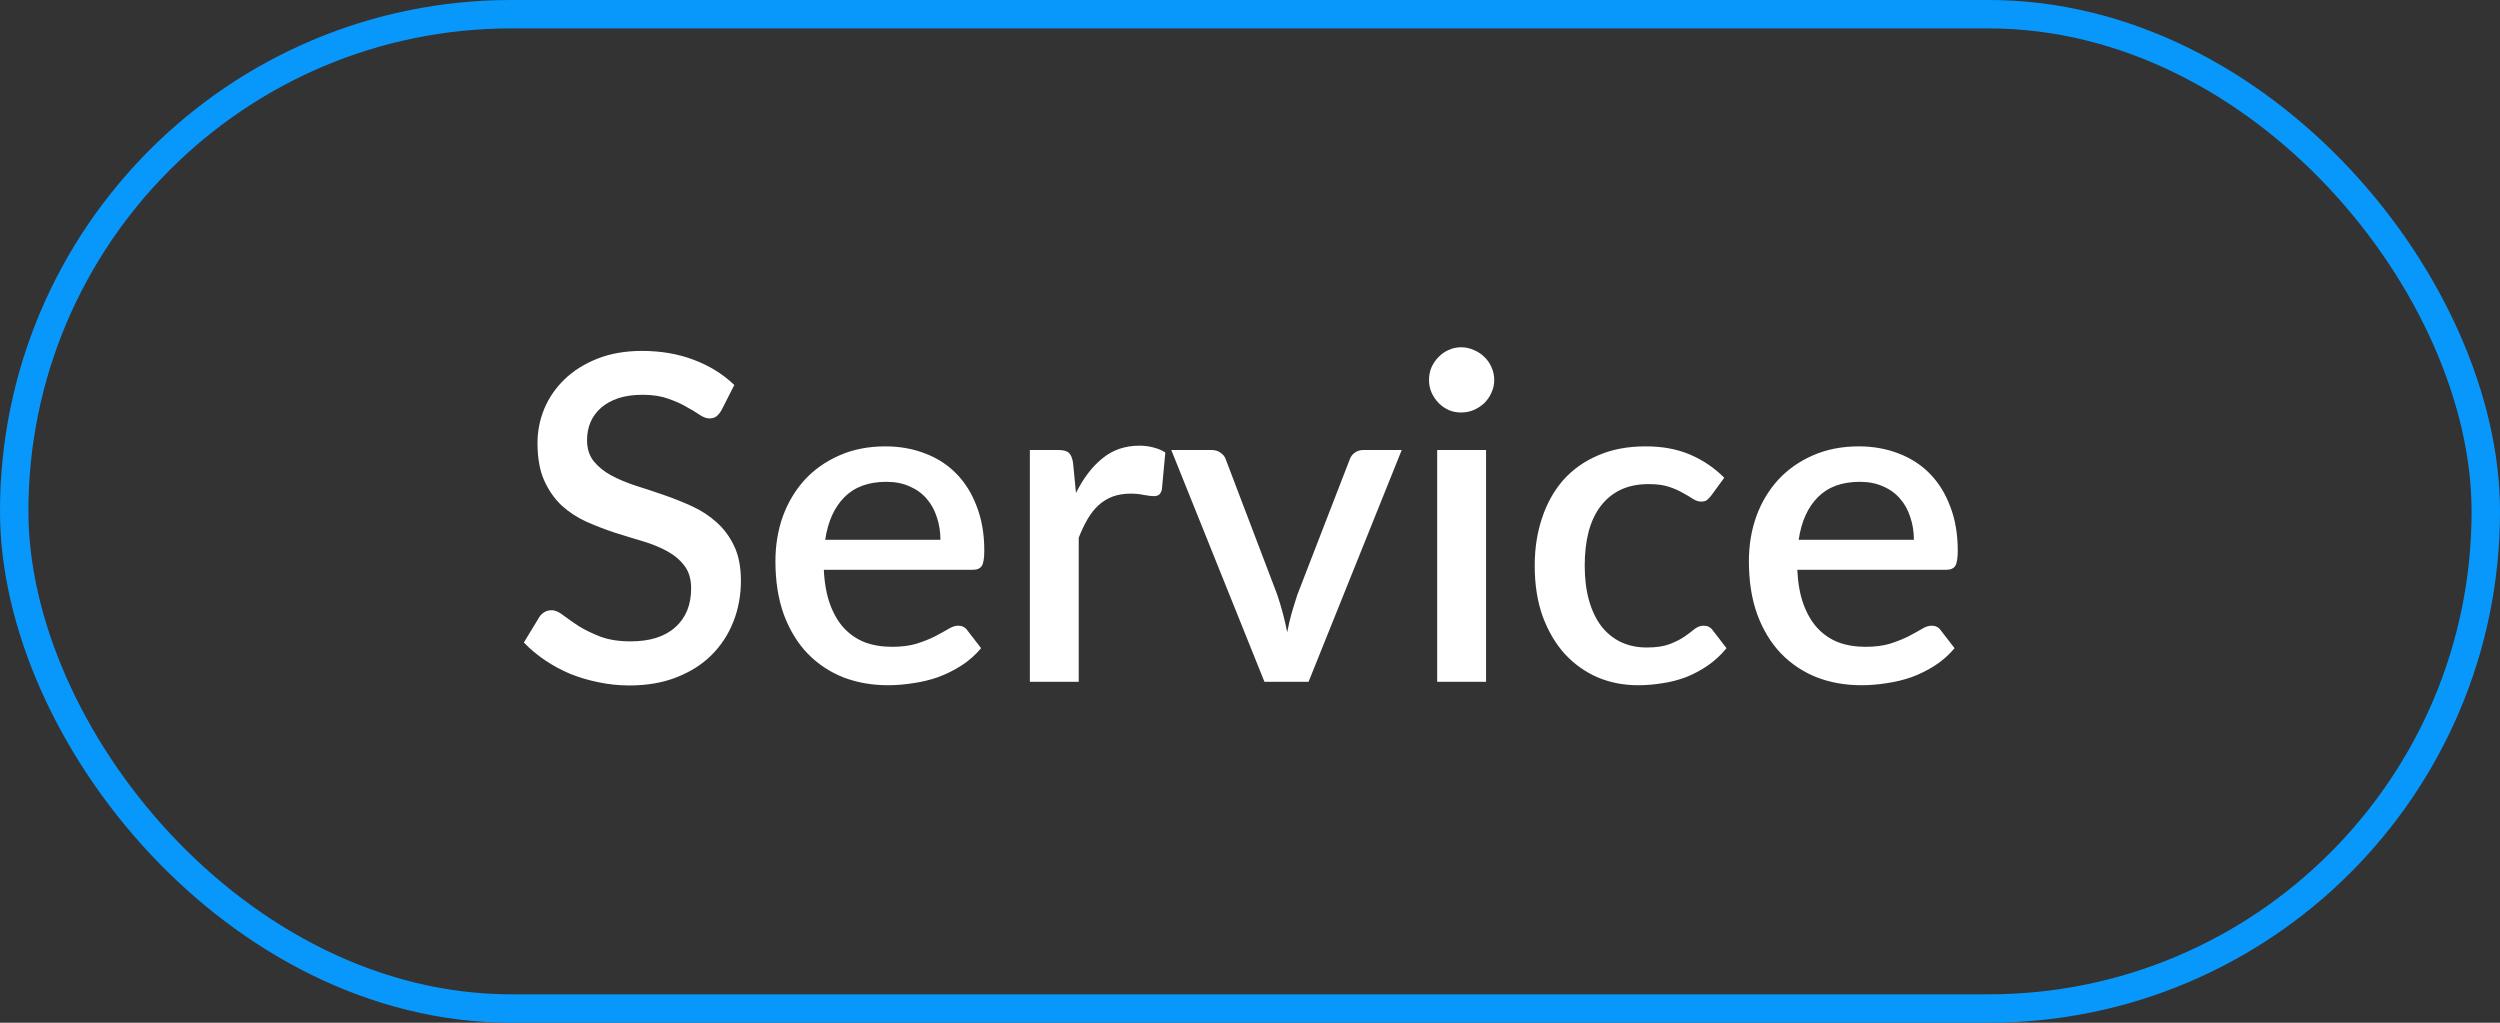
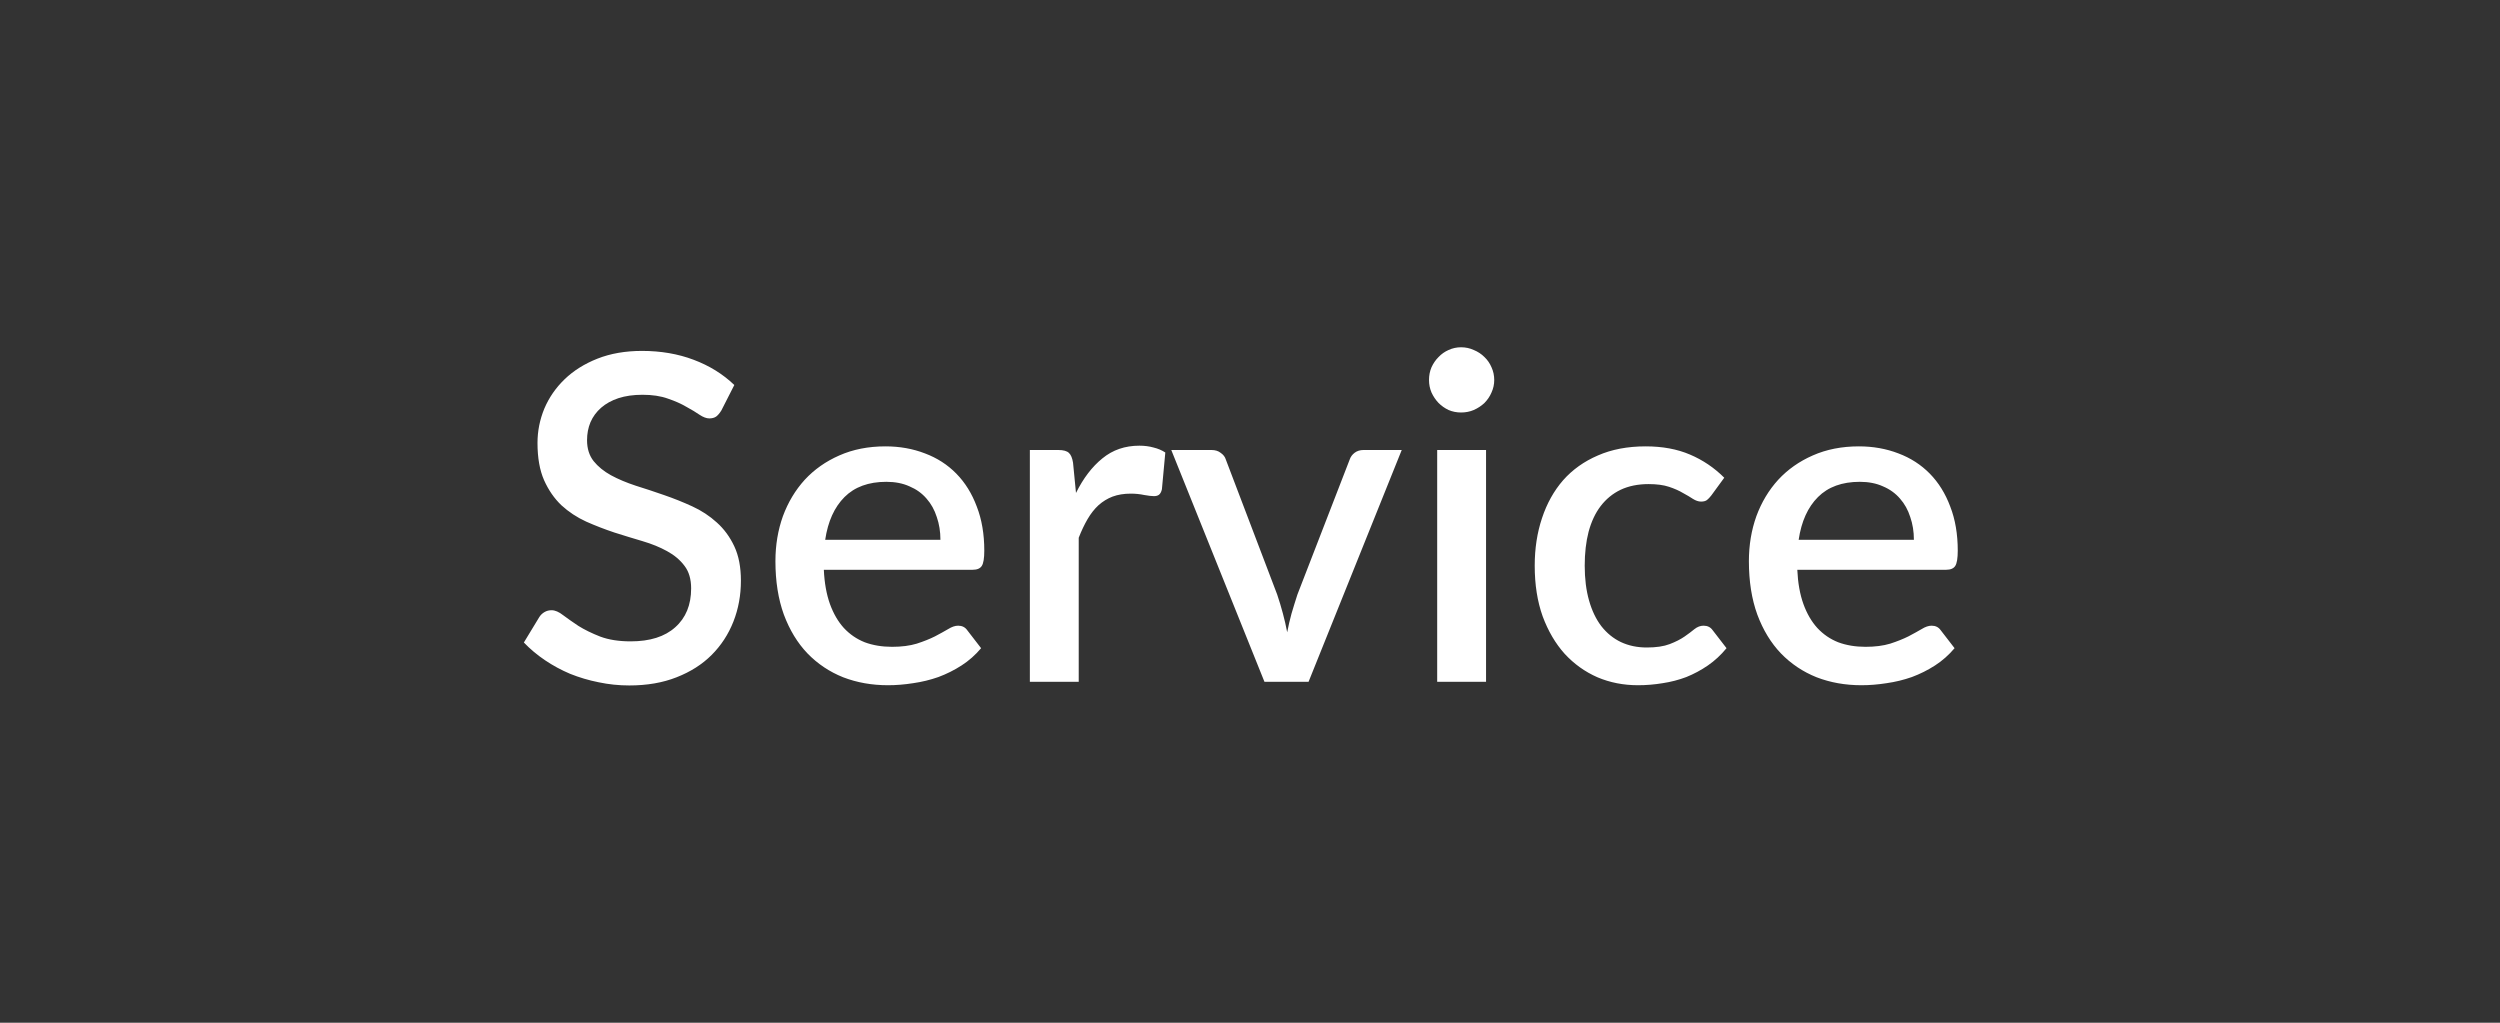
<svg xmlns="http://www.w3.org/2000/svg" width="88" height="36" viewBox="0 0 88 36" fill="none">
  <rect x="0" y="0" width="88" height="36" fill="#333333" stroke="none" />
-   <rect x="0.5" y="0.5" width="87" height="35" rx="17.5" stroke="#0898FC" />
  <path d="M25.392 14.448C25.333 14.544 25.272 14.616 25.208 14.664C25.144 14.707 25.064 14.728 24.968 14.728C24.867 14.728 24.752 14.685 24.624 14.6C24.501 14.515 24.347 14.421 24.16 14.32C23.979 14.213 23.763 14.117 23.512 14.032C23.261 13.941 22.963 13.896 22.616 13.896C22.296 13.896 22.013 13.936 21.768 14.016C21.528 14.096 21.325 14.208 21.16 14.352C20.995 14.496 20.869 14.667 20.784 14.864C20.704 15.056 20.664 15.267 20.664 15.496C20.664 15.789 20.741 16.035 20.896 16.232C21.051 16.424 21.253 16.589 21.504 16.728C21.76 16.867 22.051 16.989 22.376 17.096C22.701 17.197 23.032 17.307 23.368 17.424C23.709 17.541 24.043 17.675 24.368 17.824C24.693 17.973 24.981 18.163 25.232 18.392C25.488 18.621 25.693 18.901 25.848 19.232C26.003 19.563 26.08 19.965 26.08 20.44C26.08 20.952 25.992 21.432 25.816 21.88C25.64 22.328 25.384 22.72 25.048 23.056C24.717 23.387 24.307 23.648 23.816 23.84C23.331 24.032 22.776 24.128 22.152 24.128C21.784 24.128 21.424 24.091 21.072 24.016C20.725 23.947 20.392 23.848 20.072 23.72C19.757 23.587 19.461 23.427 19.184 23.24C18.907 23.053 18.659 22.845 18.44 22.616L18.984 21.72C19.032 21.645 19.093 21.587 19.168 21.544C19.243 21.501 19.325 21.48 19.416 21.48C19.539 21.48 19.675 21.539 19.824 21.656C19.973 21.768 20.152 21.893 20.36 22.032C20.573 22.165 20.829 22.291 21.128 22.408C21.427 22.52 21.784 22.576 22.2 22.576C22.877 22.576 23.4 22.411 23.768 22.08C24.141 21.749 24.328 21.293 24.328 20.712C24.328 20.387 24.251 20.123 24.096 19.92C23.941 19.712 23.736 19.539 23.48 19.4C23.229 19.261 22.941 19.144 22.616 19.048C22.291 18.952 21.96 18.851 21.624 18.744C21.288 18.632 20.957 18.504 20.632 18.36C20.307 18.211 20.016 18.019 19.76 17.784C19.509 17.544 19.307 17.251 19.152 16.904C18.997 16.552 18.92 16.115 18.92 15.592C18.92 15.176 19 14.773 19.16 14.384C19.325 13.995 19.563 13.651 19.872 13.352C20.187 13.048 20.573 12.805 21.032 12.624C21.491 12.443 22.013 12.352 22.6 12.352C23.261 12.352 23.867 12.456 24.416 12.664C24.971 12.872 25.448 13.168 25.848 13.552L25.392 14.448ZM33.103 19C33.103 18.712 33.06 18.445 32.975 18.2C32.895 17.949 32.775 17.733 32.615 17.552C32.455 17.365 32.255 17.221 32.015 17.12C31.78 17.013 31.509 16.96 31.199 16.96C30.575 16.96 30.084 17.139 29.727 17.496C29.37 17.853 29.143 18.355 29.047 19H33.103ZM28.999 20.056C29.02 20.52 29.093 20.923 29.215 21.264C29.338 21.6 29.5 21.88 29.703 22.104C29.911 22.328 30.157 22.496 30.439 22.608C30.727 22.715 31.047 22.768 31.399 22.768C31.735 22.768 32.026 22.731 32.271 22.656C32.517 22.576 32.73 22.491 32.911 22.4C33.093 22.304 33.247 22.219 33.375 22.144C33.503 22.064 33.62 22.024 33.727 22.024C33.866 22.024 33.972 22.077 34.047 22.184L34.535 22.816C34.333 23.056 34.103 23.259 33.847 23.424C33.591 23.589 33.319 23.725 33.031 23.832C32.743 23.933 32.447 24.005 32.143 24.048C31.839 24.096 31.543 24.12 31.255 24.12C30.69 24.12 30.165 24.027 29.679 23.84C29.199 23.648 28.78 23.368 28.423 23C28.071 22.632 27.794 22.176 27.591 21.632C27.394 21.088 27.295 20.461 27.295 19.752C27.295 19.187 27.383 18.659 27.559 18.168C27.741 17.677 27.997 17.251 28.327 16.888C28.663 16.525 29.069 16.24 29.543 16.032C30.023 15.819 30.564 15.712 31.167 15.712C31.669 15.712 32.133 15.795 32.559 15.96C32.986 16.12 33.354 16.357 33.663 16.672C33.972 16.987 34.212 17.373 34.383 17.832C34.559 18.285 34.647 18.803 34.647 19.384C34.647 19.651 34.618 19.829 34.559 19.92C34.501 20.011 34.394 20.056 34.239 20.056H28.999ZM37.875 17.352C38.131 16.835 38.441 16.429 38.803 16.136C39.166 15.837 39.6 15.688 40.107 15.688C40.283 15.688 40.449 15.709 40.603 15.752C40.758 15.789 40.897 15.848 41.019 15.928L40.899 17.224C40.878 17.315 40.843 17.379 40.795 17.416C40.752 17.448 40.694 17.464 40.619 17.464C40.539 17.464 40.425 17.451 40.275 17.424C40.126 17.392 39.968 17.376 39.803 17.376C39.563 17.376 39.35 17.411 39.163 17.48C38.982 17.549 38.816 17.651 38.667 17.784C38.523 17.917 38.395 18.08 38.283 18.272C38.171 18.464 38.067 18.683 37.971 18.928V24H36.251V15.84H37.251C37.432 15.84 37.558 15.875 37.627 15.944C37.697 16.008 37.745 16.123 37.771 16.288L37.875 17.352ZM49.341 15.84L46.061 24H44.509L41.229 15.84H42.645C42.779 15.84 42.888 15.875 42.973 15.944C43.064 16.008 43.123 16.085 43.149 16.176L44.957 20.928C45.032 21.152 45.099 21.373 45.157 21.592C45.216 21.811 45.267 22.032 45.309 22.256C45.352 22.032 45.403 21.813 45.461 21.6C45.525 21.381 45.595 21.157 45.669 20.928L47.509 16.176C47.541 16.08 47.6 16 47.685 15.936C47.771 15.872 47.875 15.84 47.997 15.84H49.341ZM52.309 15.84V24H50.589V15.84H52.309ZM52.597 13.376C52.597 13.531 52.565 13.677 52.501 13.816C52.442 13.955 52.359 14.077 52.253 14.184C52.146 14.285 52.021 14.368 51.877 14.432C51.738 14.491 51.589 14.52 51.429 14.52C51.274 14.52 51.127 14.491 50.989 14.432C50.855 14.368 50.738 14.285 50.637 14.184C50.535 14.077 50.453 13.955 50.389 13.816C50.33 13.677 50.301 13.531 50.301 13.376C50.301 13.216 50.33 13.067 50.389 12.928C50.453 12.789 50.535 12.669 50.637 12.568C50.738 12.461 50.855 12.379 50.989 12.32C51.127 12.256 51.274 12.224 51.429 12.224C51.589 12.224 51.738 12.256 51.877 12.32C52.021 12.379 52.146 12.461 52.253 12.568C52.359 12.669 52.442 12.789 52.501 12.928C52.565 13.067 52.597 13.216 52.597 13.376ZM60.238 17.44C60.184 17.509 60.134 17.563 60.086 17.6C60.038 17.637 59.968 17.656 59.878 17.656C59.787 17.656 59.691 17.624 59.59 17.56C59.494 17.496 59.377 17.427 59.238 17.352C59.105 17.272 58.942 17.2 58.75 17.136C58.558 17.072 58.318 17.04 58.03 17.04C57.657 17.04 57.328 17.107 57.046 17.24C56.769 17.373 56.534 17.565 56.342 17.816C56.155 18.061 56.014 18.363 55.918 18.72C55.827 19.072 55.782 19.469 55.782 19.912C55.782 20.371 55.833 20.779 55.934 21.136C56.035 21.493 56.179 21.795 56.366 22.04C56.558 22.285 56.787 22.472 57.054 22.6C57.326 22.728 57.63 22.792 57.966 22.792C58.297 22.792 58.566 22.752 58.774 22.672C58.982 22.592 59.155 22.504 59.294 22.408C59.432 22.312 59.55 22.224 59.646 22.144C59.747 22.064 59.854 22.024 59.966 22.024C60.105 22.024 60.211 22.077 60.286 22.184L60.774 22.816C60.577 23.056 60.358 23.259 60.118 23.424C59.878 23.589 59.624 23.725 59.358 23.832C59.091 23.933 58.814 24.005 58.526 24.048C58.238 24.096 57.947 24.12 57.654 24.12C57.147 24.12 56.672 24.027 56.23 23.84C55.792 23.648 55.408 23.373 55.078 23.016C54.752 22.653 54.494 22.213 54.302 21.696C54.115 21.173 54.022 20.579 54.022 19.912C54.022 19.309 54.107 18.752 54.278 18.24C54.449 17.723 54.697 17.277 55.022 16.904C55.352 16.531 55.761 16.24 56.246 16.032C56.731 15.819 57.291 15.712 57.926 15.712C58.518 15.712 59.038 15.808 59.486 16C59.939 16.192 60.342 16.464 60.694 16.816L60.238 17.44ZM67.369 19C67.369 18.712 67.326 18.445 67.241 18.2C67.161 17.949 67.041 17.733 66.881 17.552C66.721 17.365 66.521 17.221 66.281 17.12C66.046 17.013 65.774 16.96 65.465 16.96C64.841 16.96 64.35 17.139 63.993 17.496C63.635 17.853 63.409 18.355 63.313 19H67.369ZM63.265 20.056C63.286 20.52 63.358 20.923 63.481 21.264C63.603 21.6 63.766 21.88 63.969 22.104C64.177 22.328 64.422 22.496 64.705 22.608C64.993 22.715 65.313 22.768 65.665 22.768C66.001 22.768 66.291 22.731 66.537 22.656C66.782 22.576 66.995 22.491 67.177 22.4C67.358 22.304 67.513 22.219 67.641 22.144C67.769 22.064 67.886 22.024 67.993 22.024C68.131 22.024 68.238 22.077 68.313 22.184L68.801 22.816C68.598 23.056 68.369 23.259 68.113 23.424C67.857 23.589 67.585 23.725 67.297 23.832C67.009 23.933 66.713 24.005 66.409 24.048C66.105 24.096 65.809 24.12 65.521 24.12C64.955 24.12 64.43 24.027 63.945 23.84C63.465 23.648 63.046 23.368 62.689 23C62.337 22.632 62.059 22.176 61.857 21.632C61.659 21.088 61.561 20.461 61.561 19.752C61.561 19.187 61.649 18.659 61.825 18.168C62.006 17.677 62.262 17.251 62.593 16.888C62.929 16.525 63.334 16.24 63.809 16.032C64.289 15.819 64.83 15.712 65.433 15.712C65.934 15.712 66.398 15.795 66.825 15.96C67.251 16.12 67.619 16.357 67.929 16.672C68.238 16.987 68.478 17.373 68.649 17.832C68.825 18.285 68.913 18.803 68.913 19.384C68.913 19.651 68.883 19.829 68.825 19.92C68.766 20.011 68.659 20.056 68.505 20.056H63.265Z" fill="white" />
</svg>